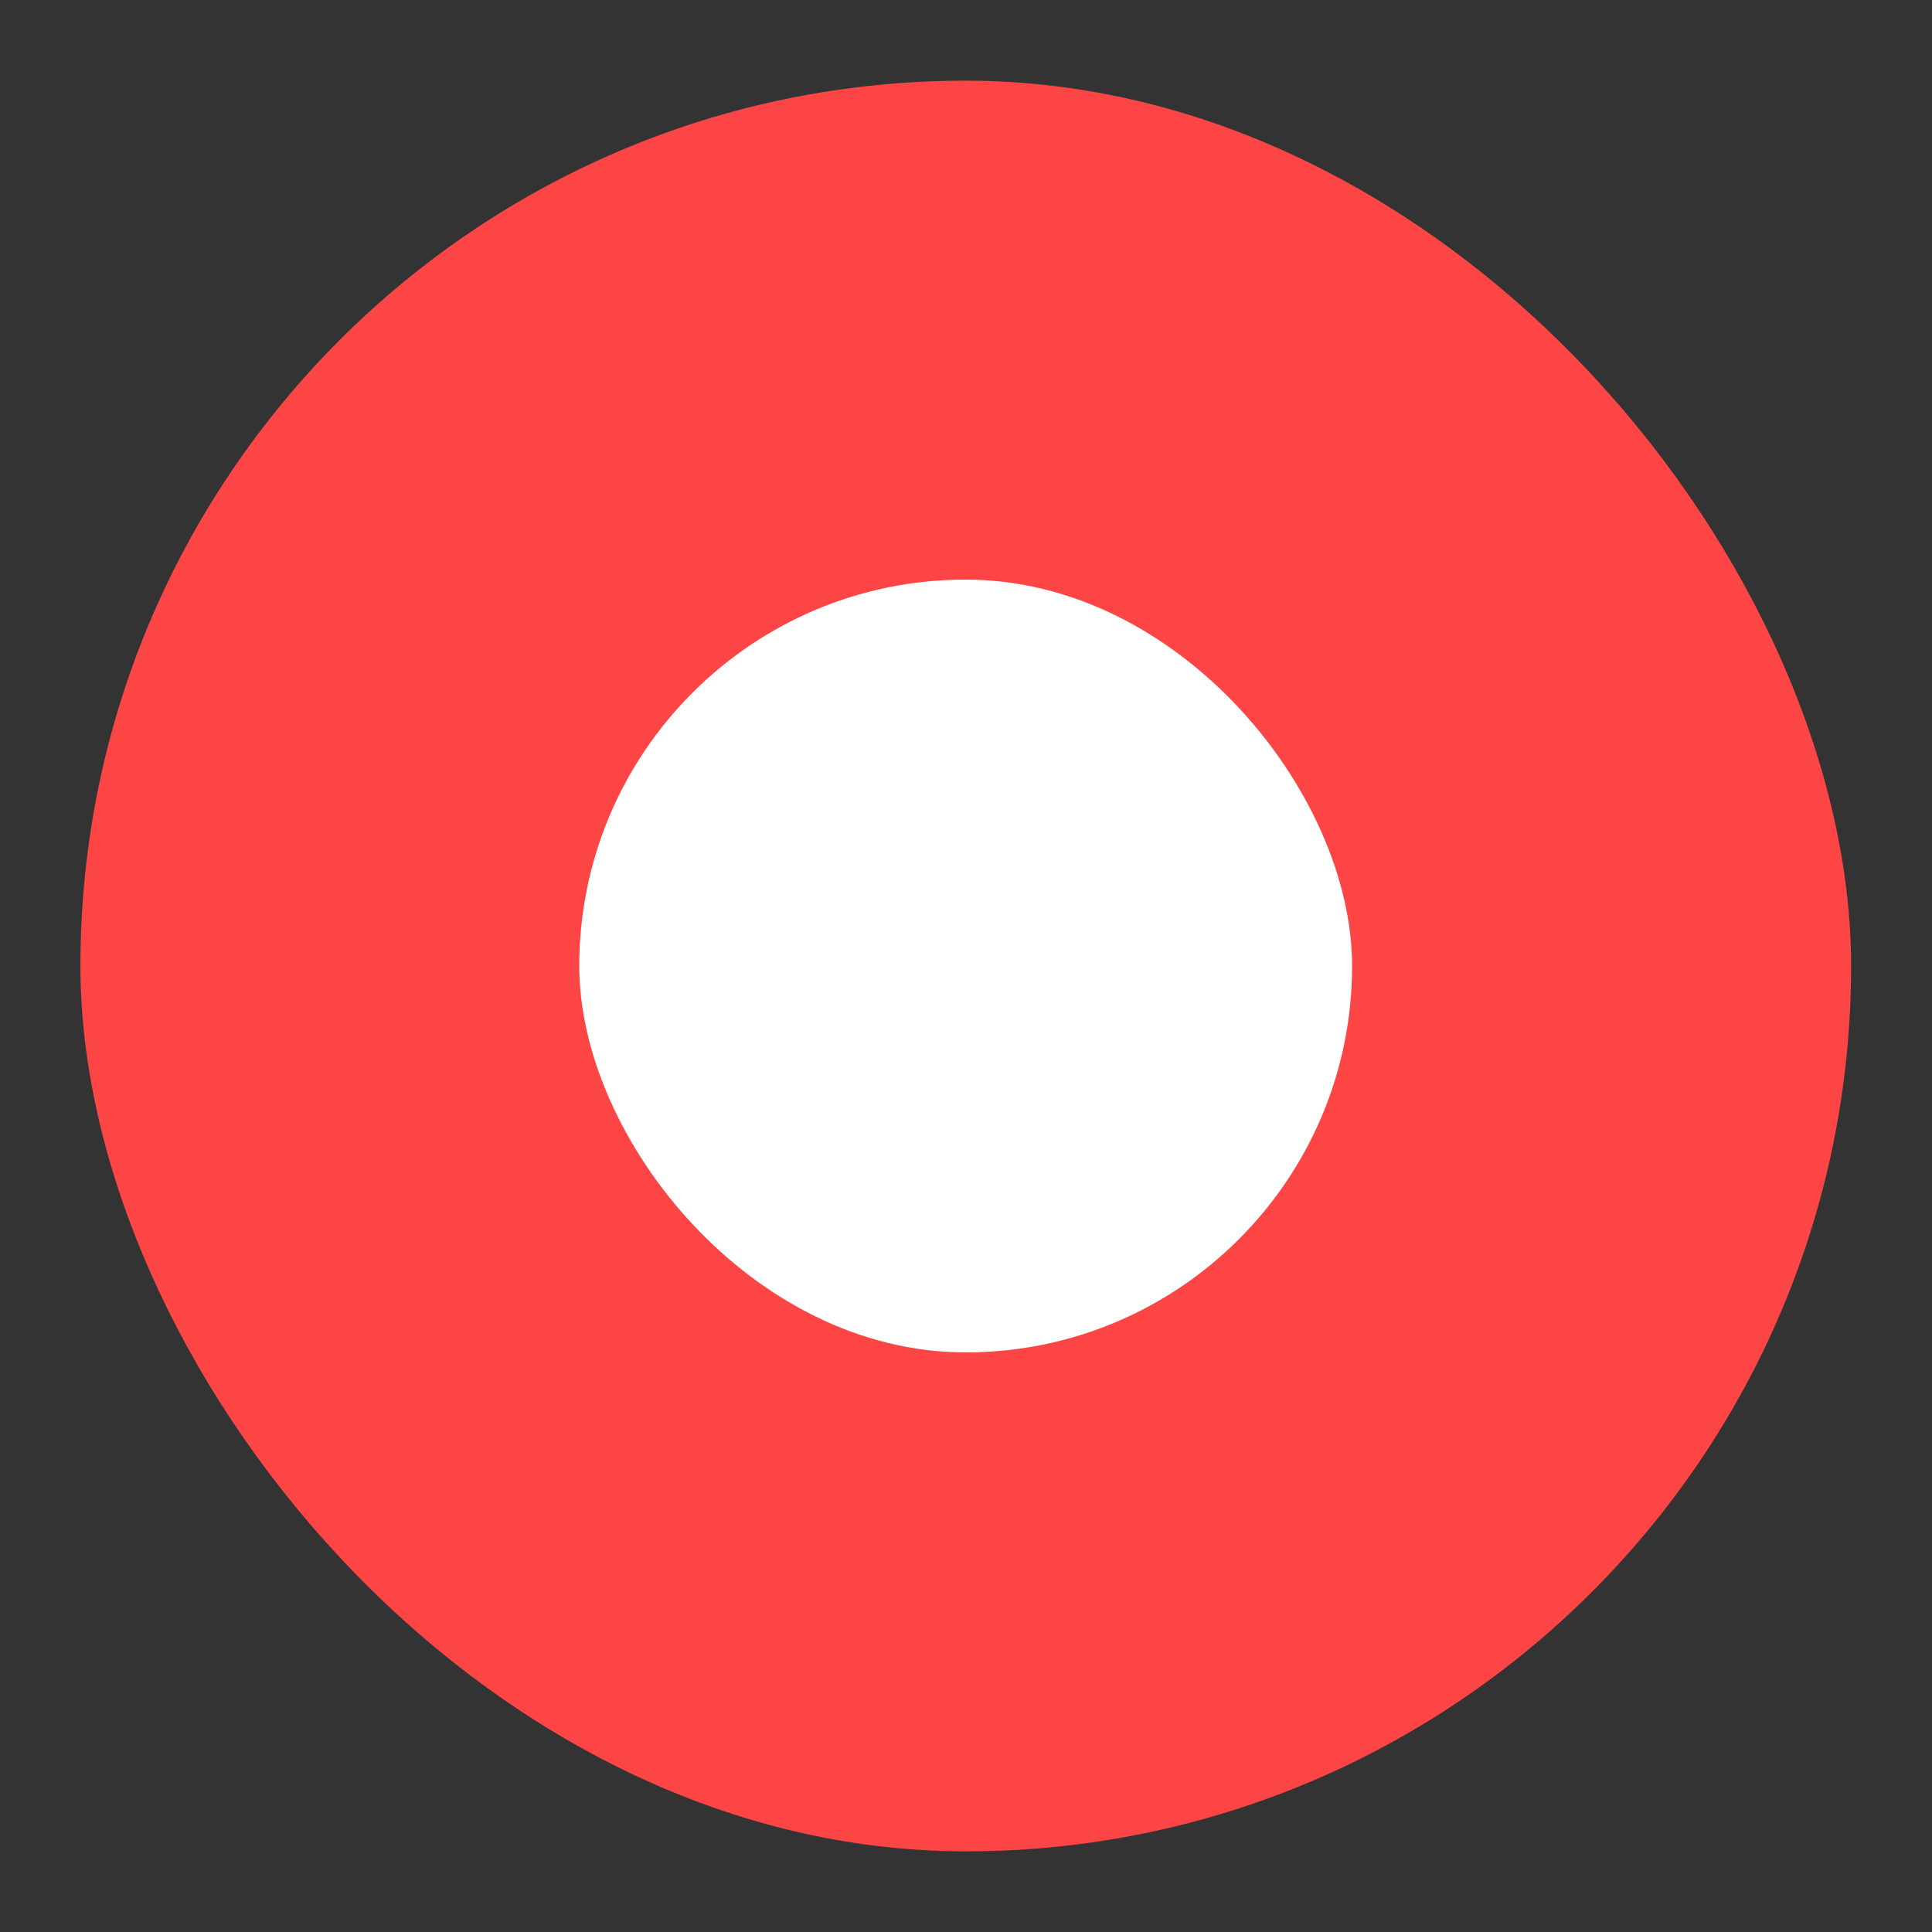
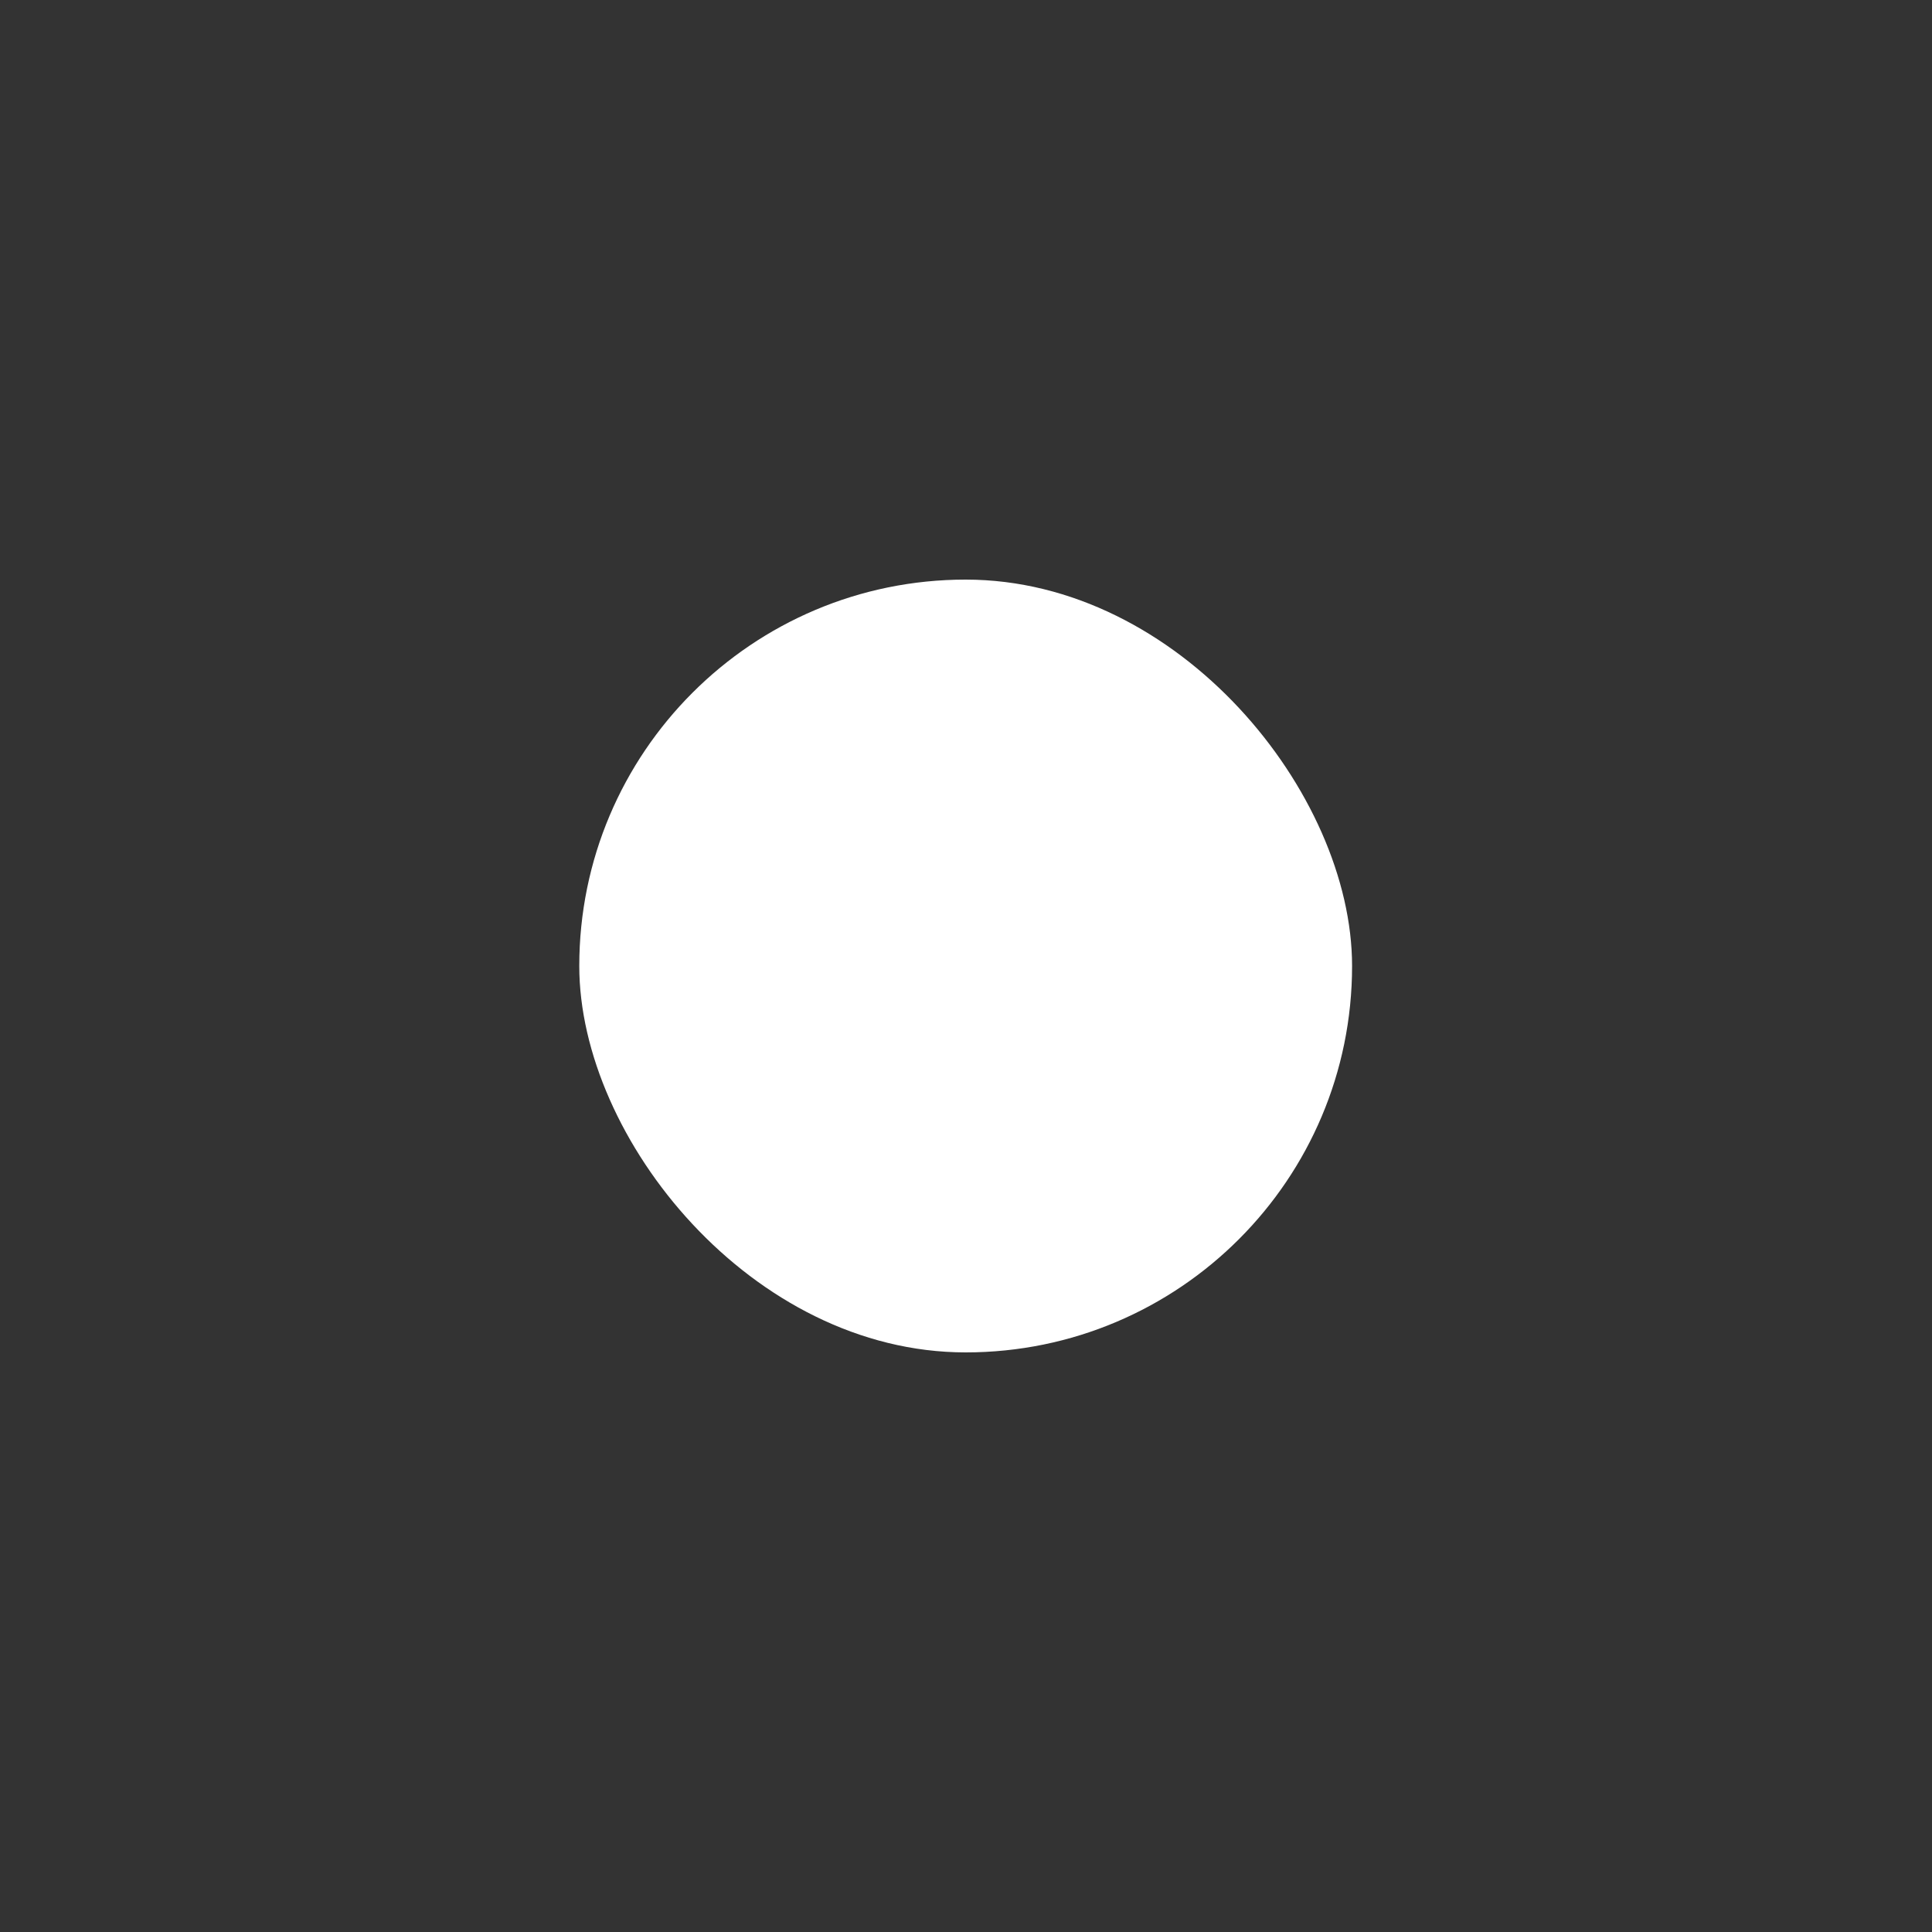
<svg xmlns="http://www.w3.org/2000/svg" width="24" height="24" viewBox="0 0 24 24" fill="none">
  <rect x="0" y="0" width="24" height="24" fill="#333333" stroke="none" />
-   <rect x="0.999" y="1.002" width="21.996" height="21.996" rx="10.998" fill="#FE4545" />
  <rect x="7.196" y="7.2" width="9.6" height="9.6" rx="4.8" fill="white" />
</svg>